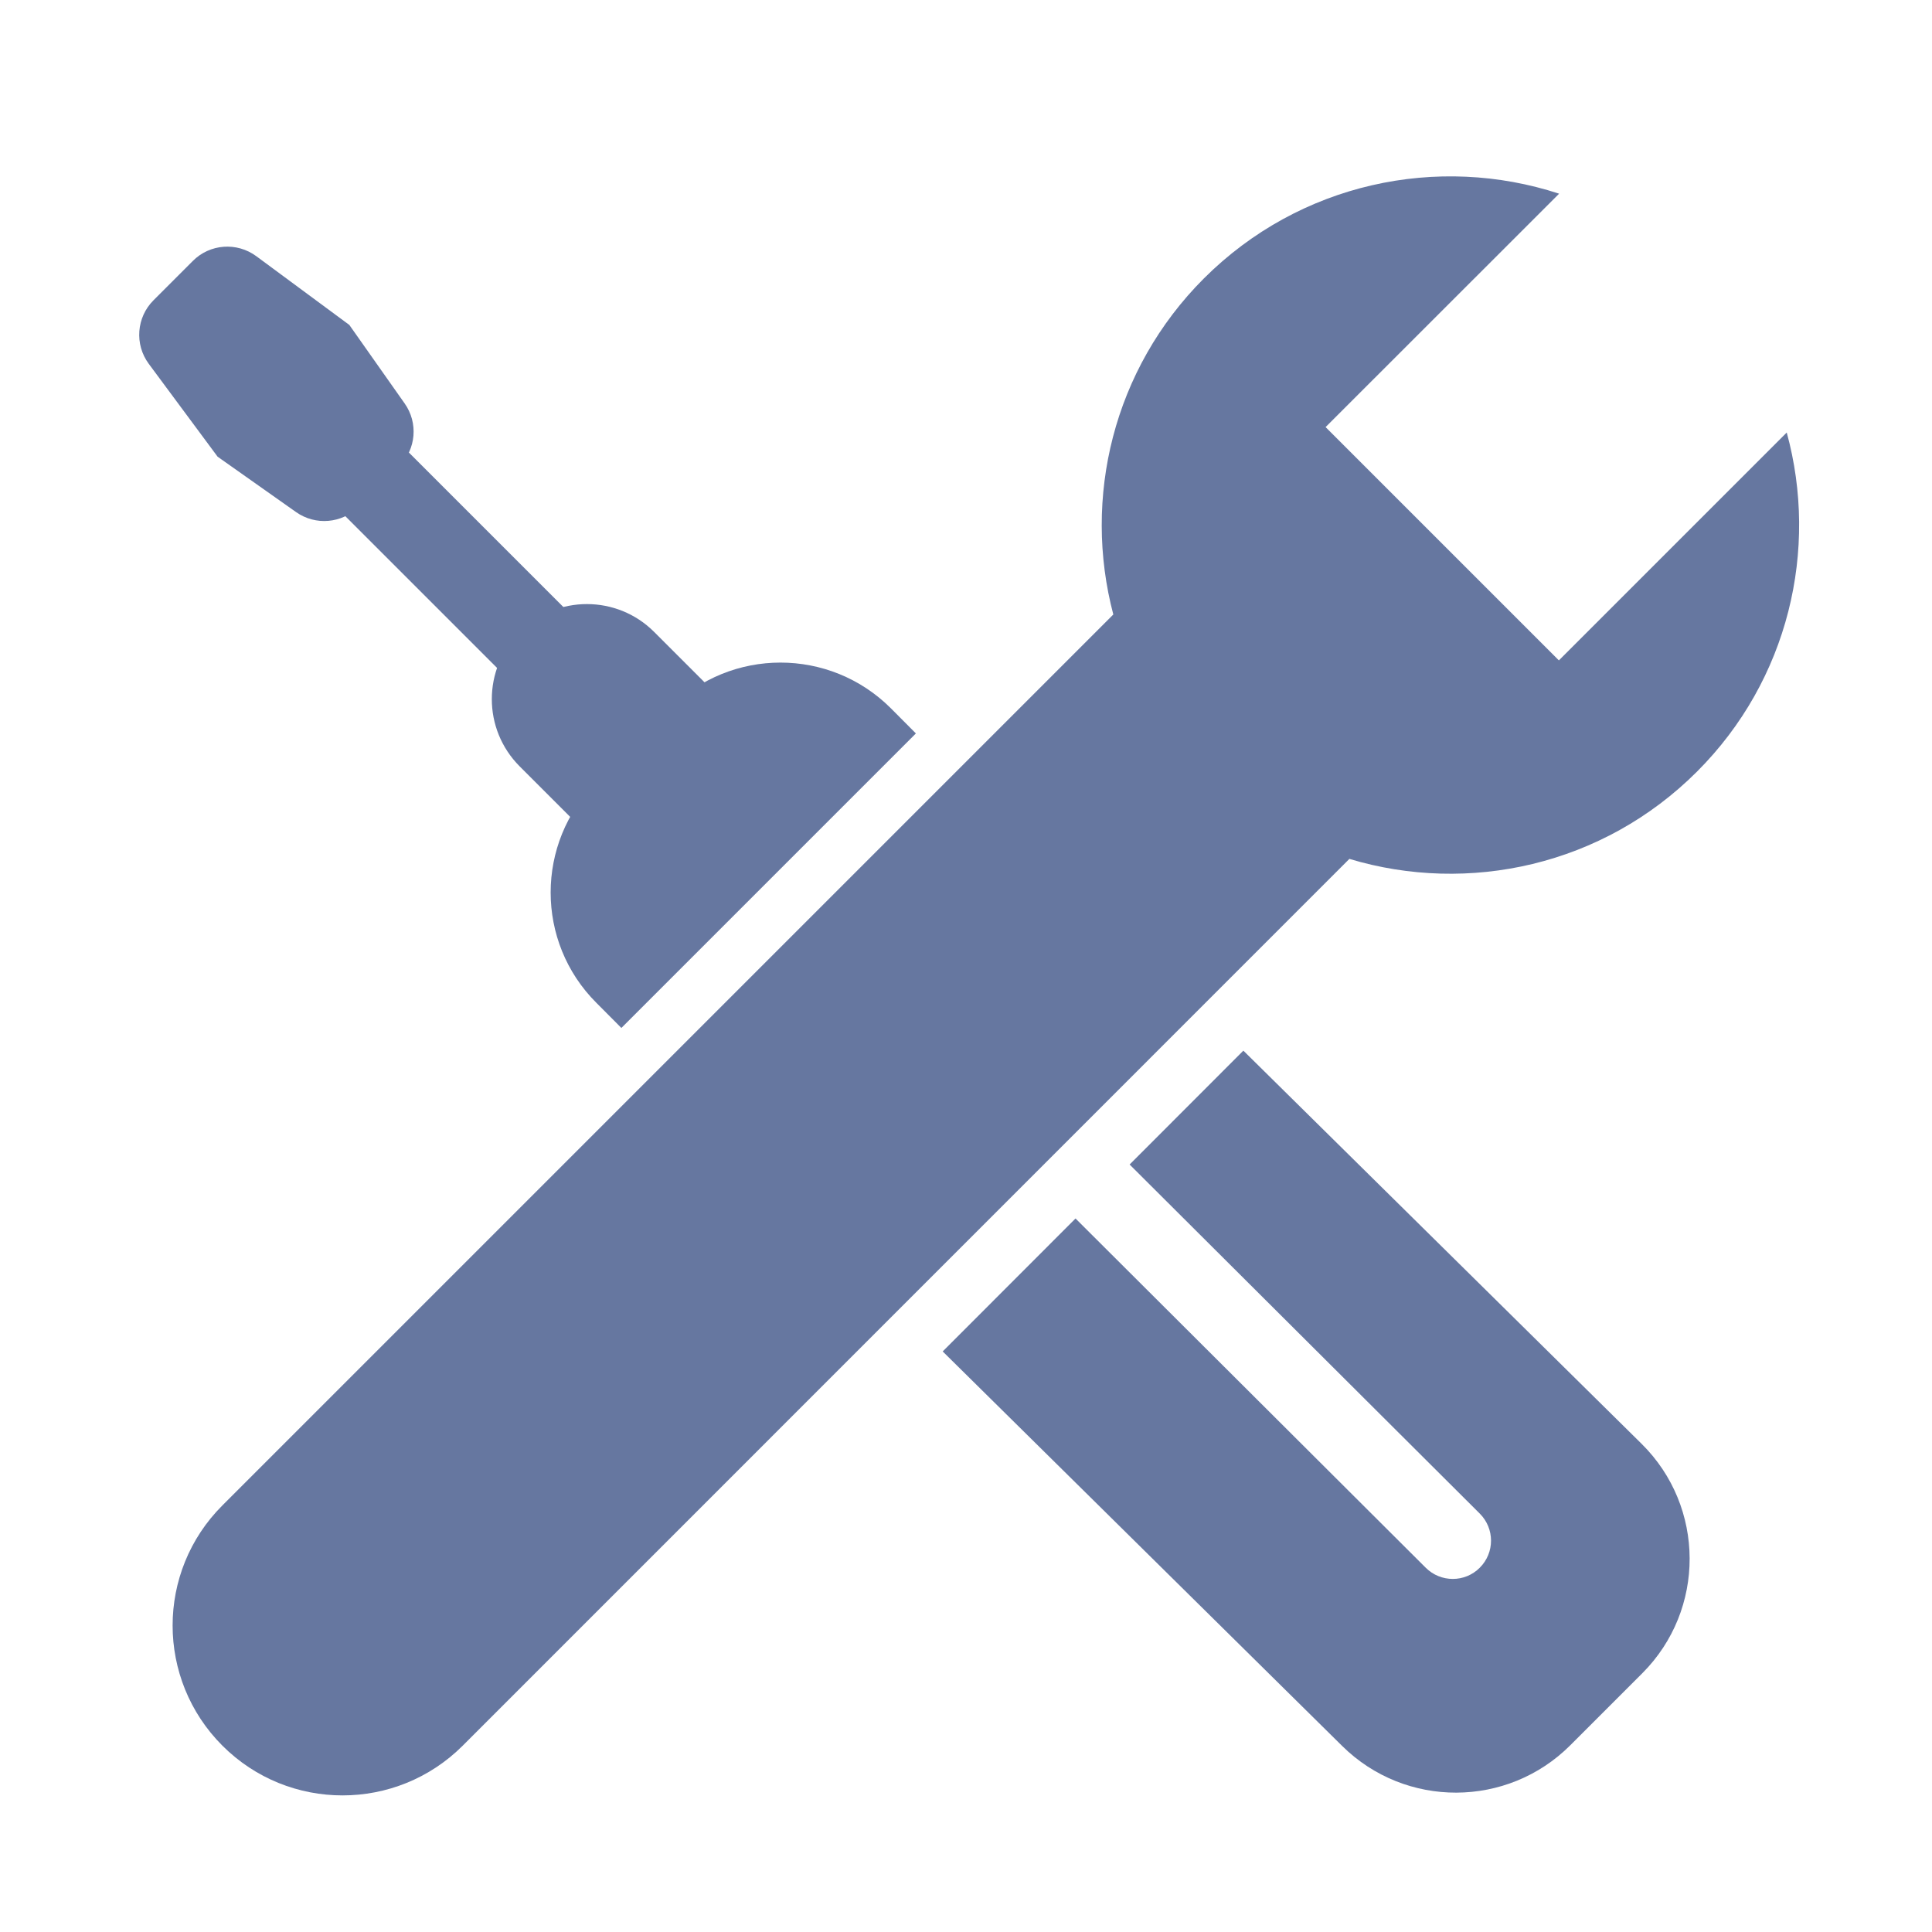
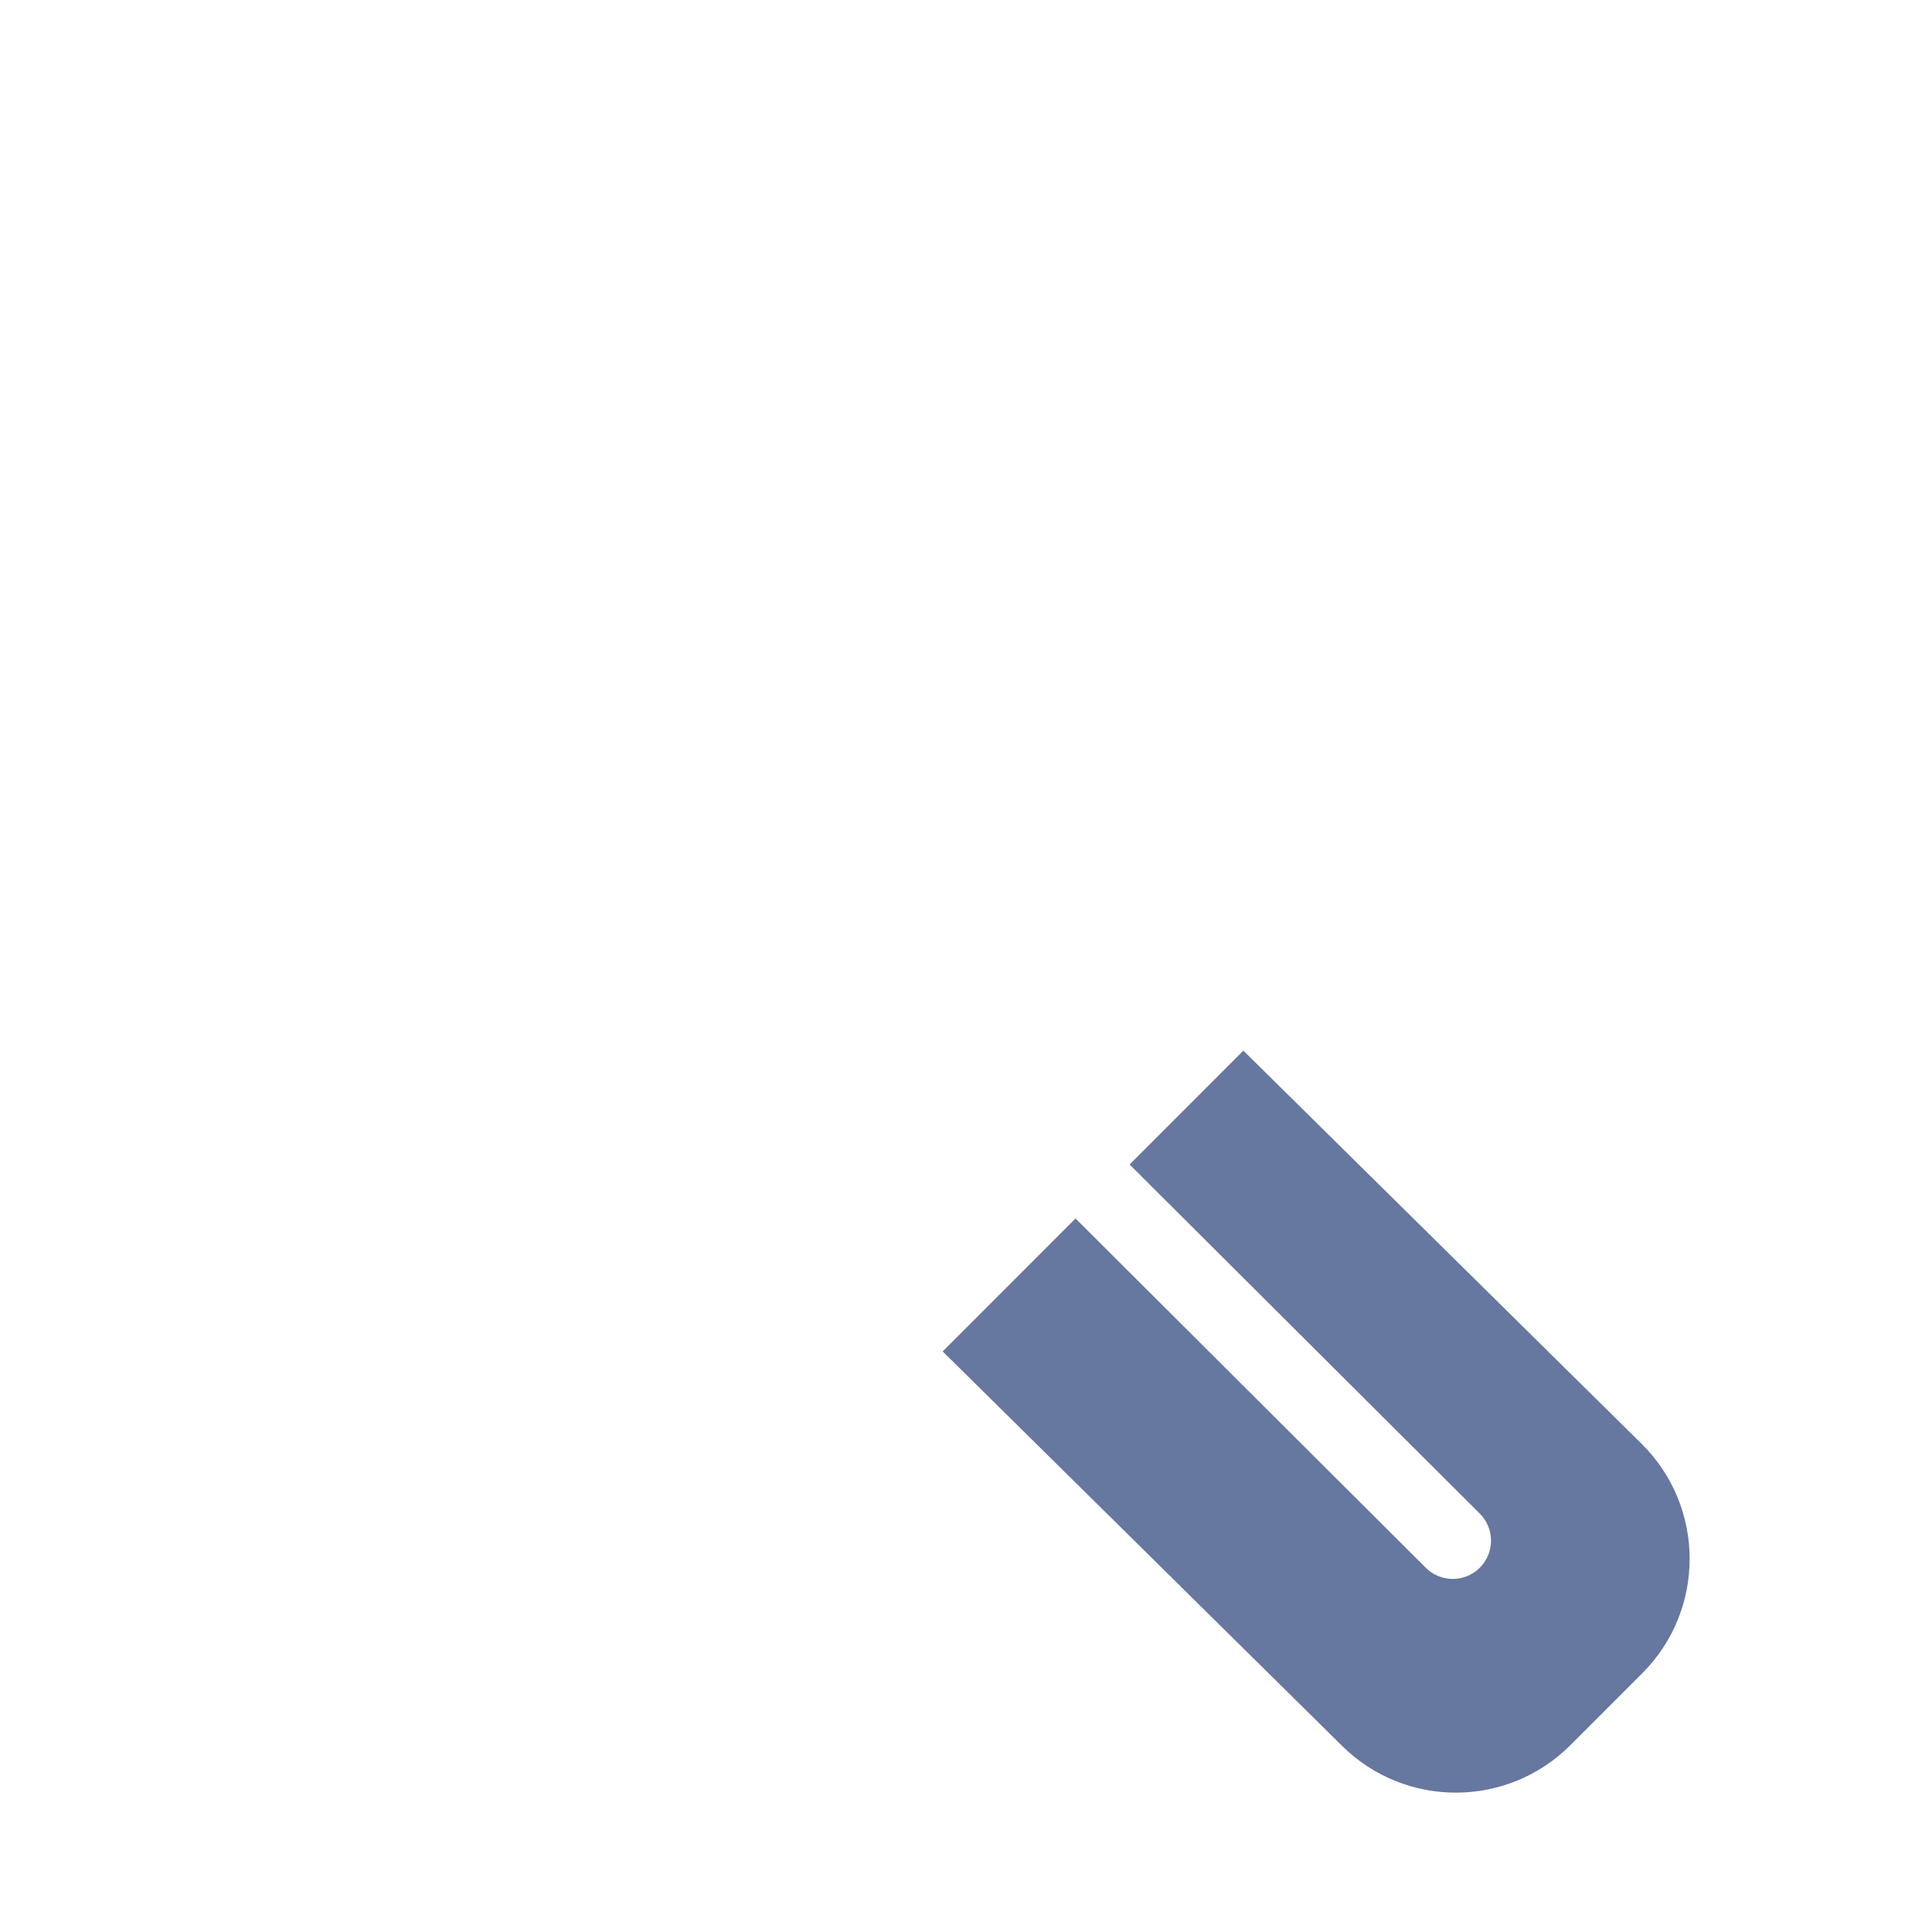
<svg xmlns="http://www.w3.org/2000/svg" width="16" height="16" viewBox="0 0 16 16" fill="none">
-   <path d="M1.232 3.013C1.113 2.852 1.13 2.628 1.271 2.487L1.597 2.161C1.738 2.019 1.962 2.003 2.123 2.122L2.893 2.691L3.351 3.341C3.465 3.502 3.446 3.721 3.307 3.86L2.97 4.197C2.831 4.336 2.612 4.354 2.452 4.241L1.802 3.782L1.232 3.013Z" fill="#6677A0" />
  <path fill-rule="evenodd" clip-rule="evenodd" d="M10.297 8.701L13.595 11.957C14.123 12.479 14.126 13.331 13.601 13.857L13.004 14.454C12.483 14.974 11.64 14.977 11.116 14.46L7.807 11.192L8.907 10.091L11.807 12.983C11.931 13.107 12.132 13.107 12.255 12.983C12.379 12.859 12.379 12.659 12.255 12.535L9.355 9.644L10.297 8.701Z" fill="#6677A0" />
-   <path d="M5.417 5.233L6.293 6.109L5.179 7.222L4.304 6.347C3.996 6.039 3.996 5.541 4.304 5.233C4.611 4.926 5.11 4.926 5.417 5.233Z" fill="#6677A0" />
-   <path d="M7.378 5.866L7.585 6.074L5.146 8.513L4.939 8.305C4.434 7.801 4.434 6.982 4.939 6.477L5.549 5.866C6.054 5.361 6.873 5.361 7.378 5.866Z" fill="#6677A0" />
-   <rect x="2.667" y="4.082" width="0.745" height="4.479" transform="rotate(-45 2.667 4.082)" fill="#6677A0" />
-   <path fill-rule="evenodd" clip-rule="evenodd" d="M9.97 2.306C10.766 1.511 11.91 1.276 12.912 1.604L10.978 3.537L12.91 5.469L14.797 3.582C15.062 4.55 14.814 5.63 14.054 6.39C13.275 7.169 12.161 7.41 11.175 7.113L3.832 14.457C3.282 15.006 2.391 15.006 1.842 14.457C1.292 13.907 1.292 13.016 1.842 12.467L9.22 5.089C8.966 4.127 9.216 3.06 9.97 2.306Z" fill="#6677A0" />
</svg>